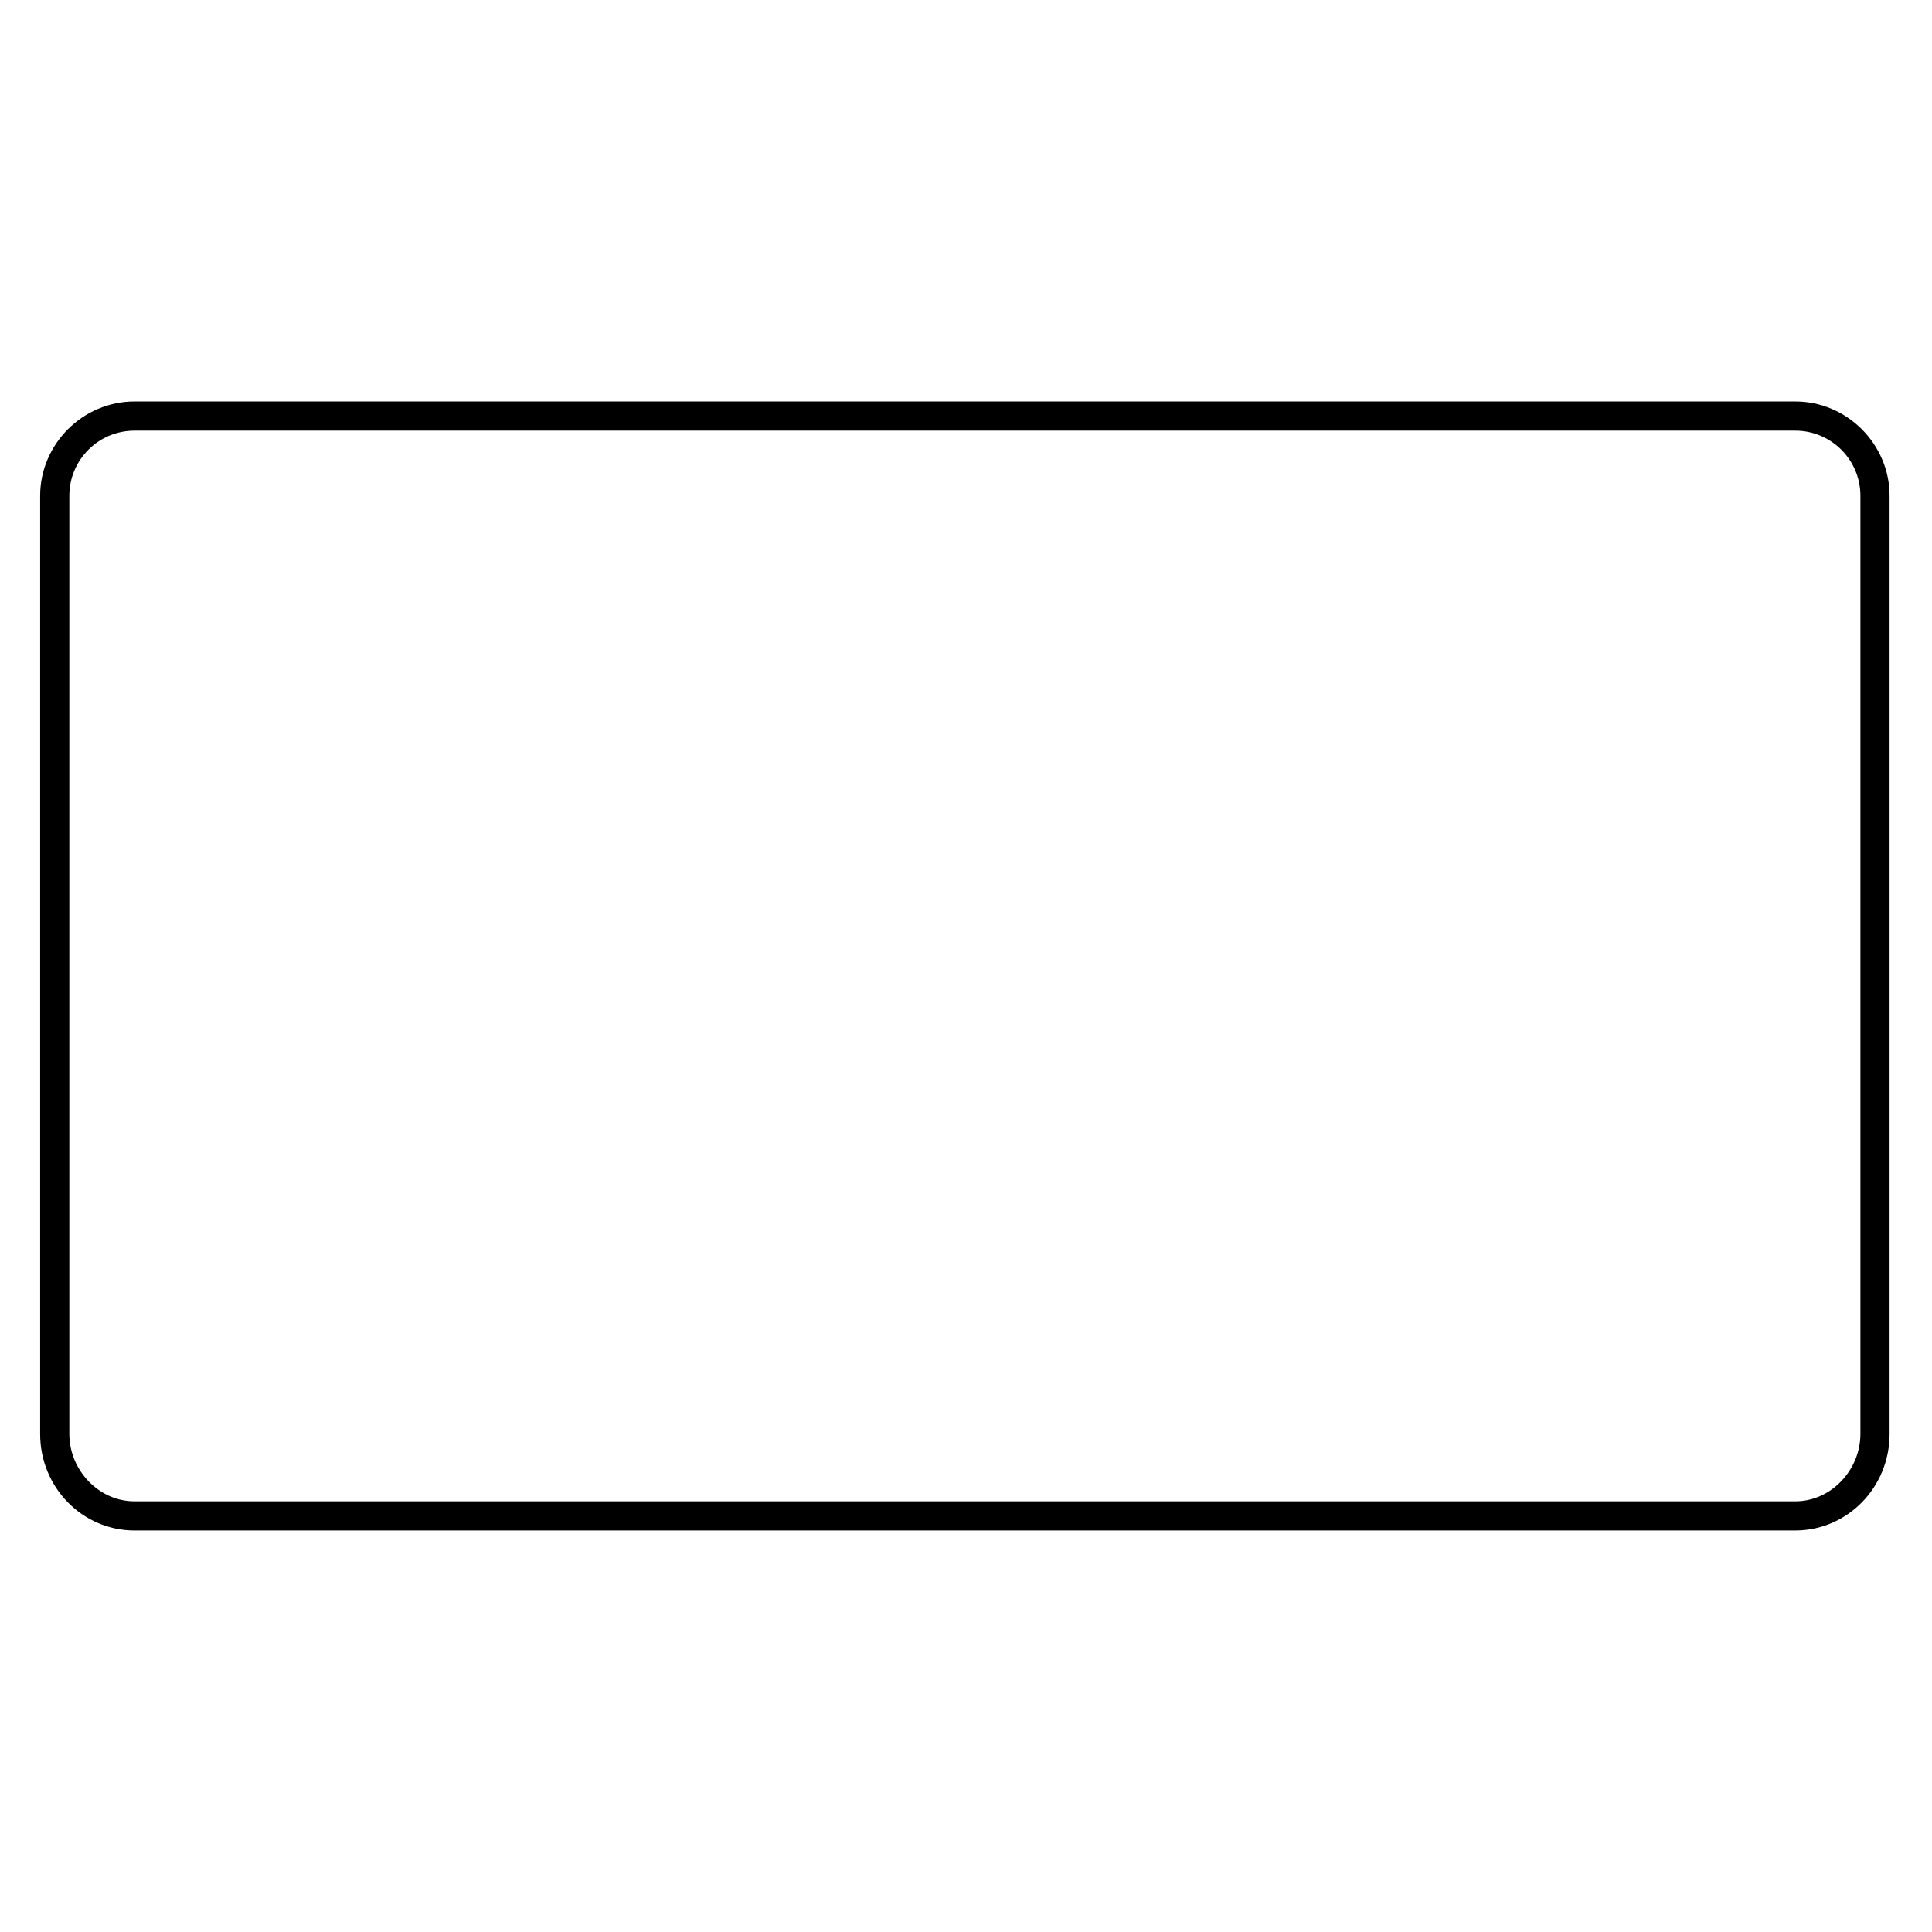
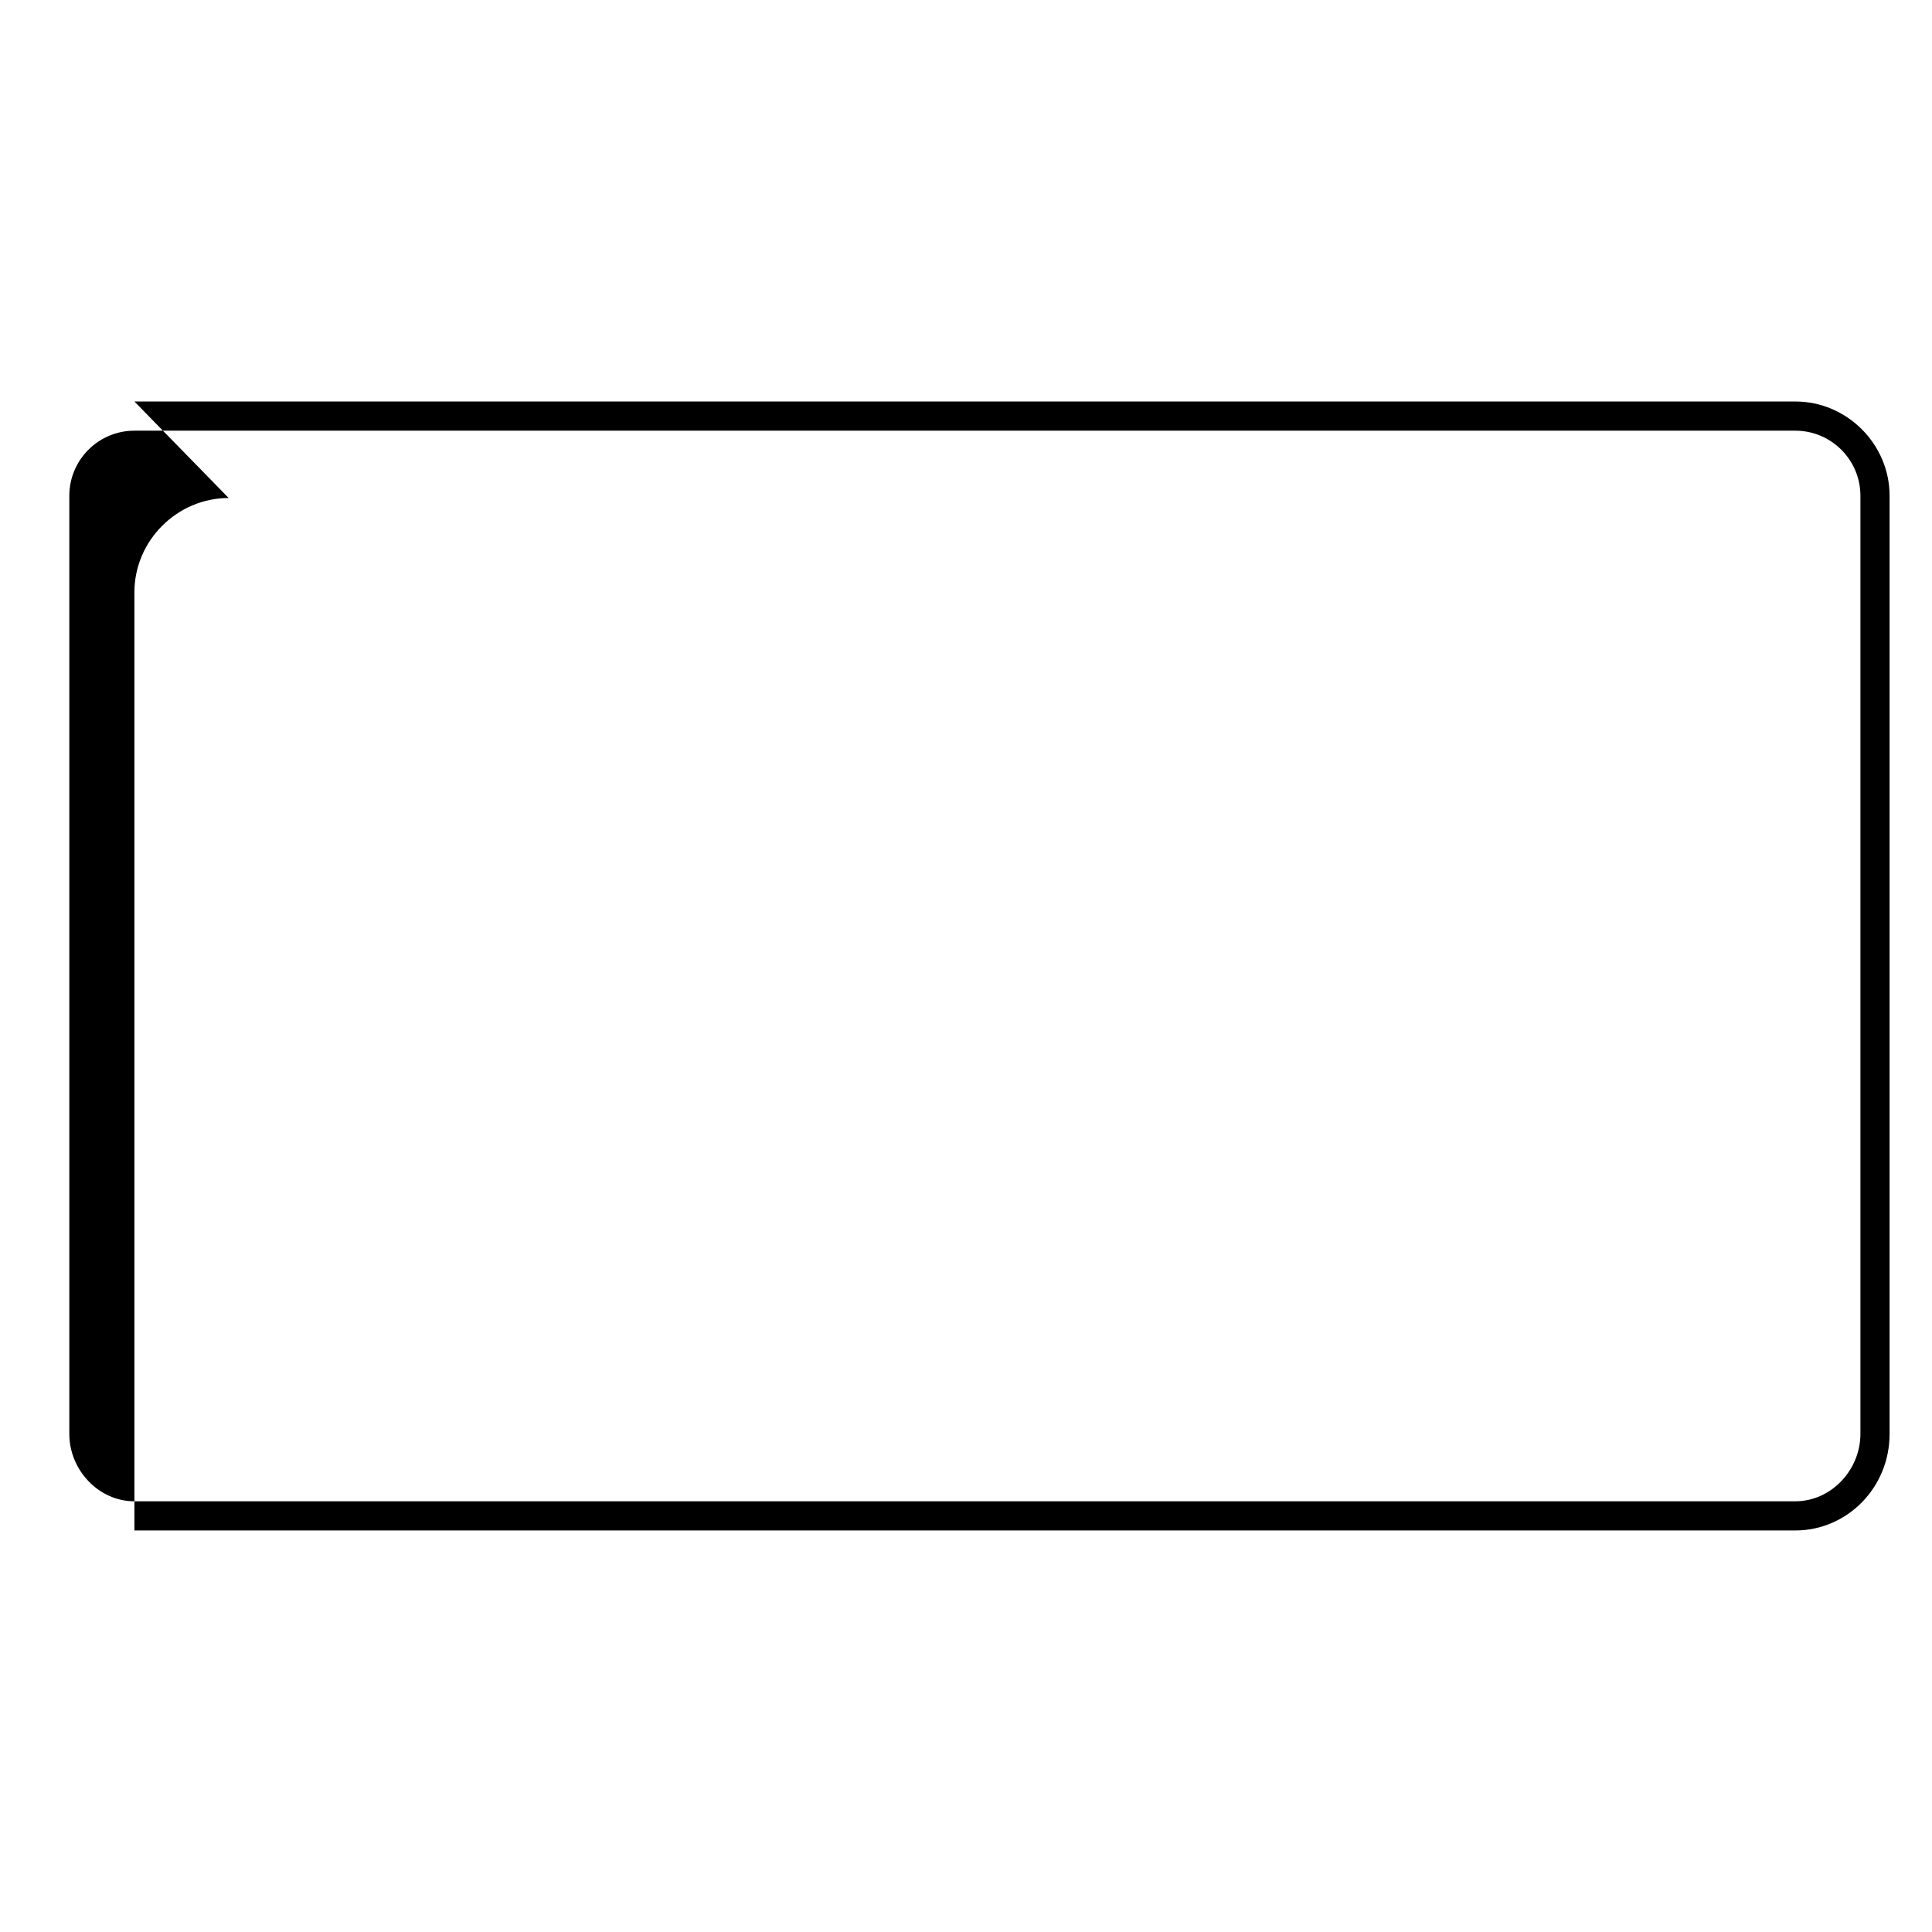
<svg xmlns="http://www.w3.org/2000/svg" fill="#000000" width="800px" height="800px" version="1.1" viewBox="144 144 512 512">
-   <path d="m179.62 250.4h440.16c13.68 0 24.98 11.301 24.98 24.98v248.63c0 14.277-11.301 25.578-24.98 25.578h-440.16c-13.68 0-24.98-11.301-24.98-25.578v-248.63c0-13.68 11.301-24.98 24.98-24.98zm0 7.734c-9.516 0-17.25 7.734-17.25 17.25v248.63c0 9.516 7.734 17.844 17.25 17.844h440.16c9.516 0 17.25-8.328 17.25-17.844v-248.63c0-9.516-7.734-17.25-17.25-17.25z" fill-rule="evenodd" />
+   <path d="m179.62 250.4h440.16c13.68 0 24.98 11.301 24.98 24.98v248.63c0 14.277-11.301 25.578-24.98 25.578h-440.16v-248.63c0-13.68 11.301-24.98 24.98-24.98zm0 7.734c-9.516 0-17.25 7.734-17.25 17.25v248.63c0 9.516 7.734 17.844 17.25 17.844h440.16c9.516 0 17.25-8.328 17.25-17.844v-248.63c0-9.516-7.734-17.25-17.25-17.25z" fill-rule="evenodd" />
</svg>